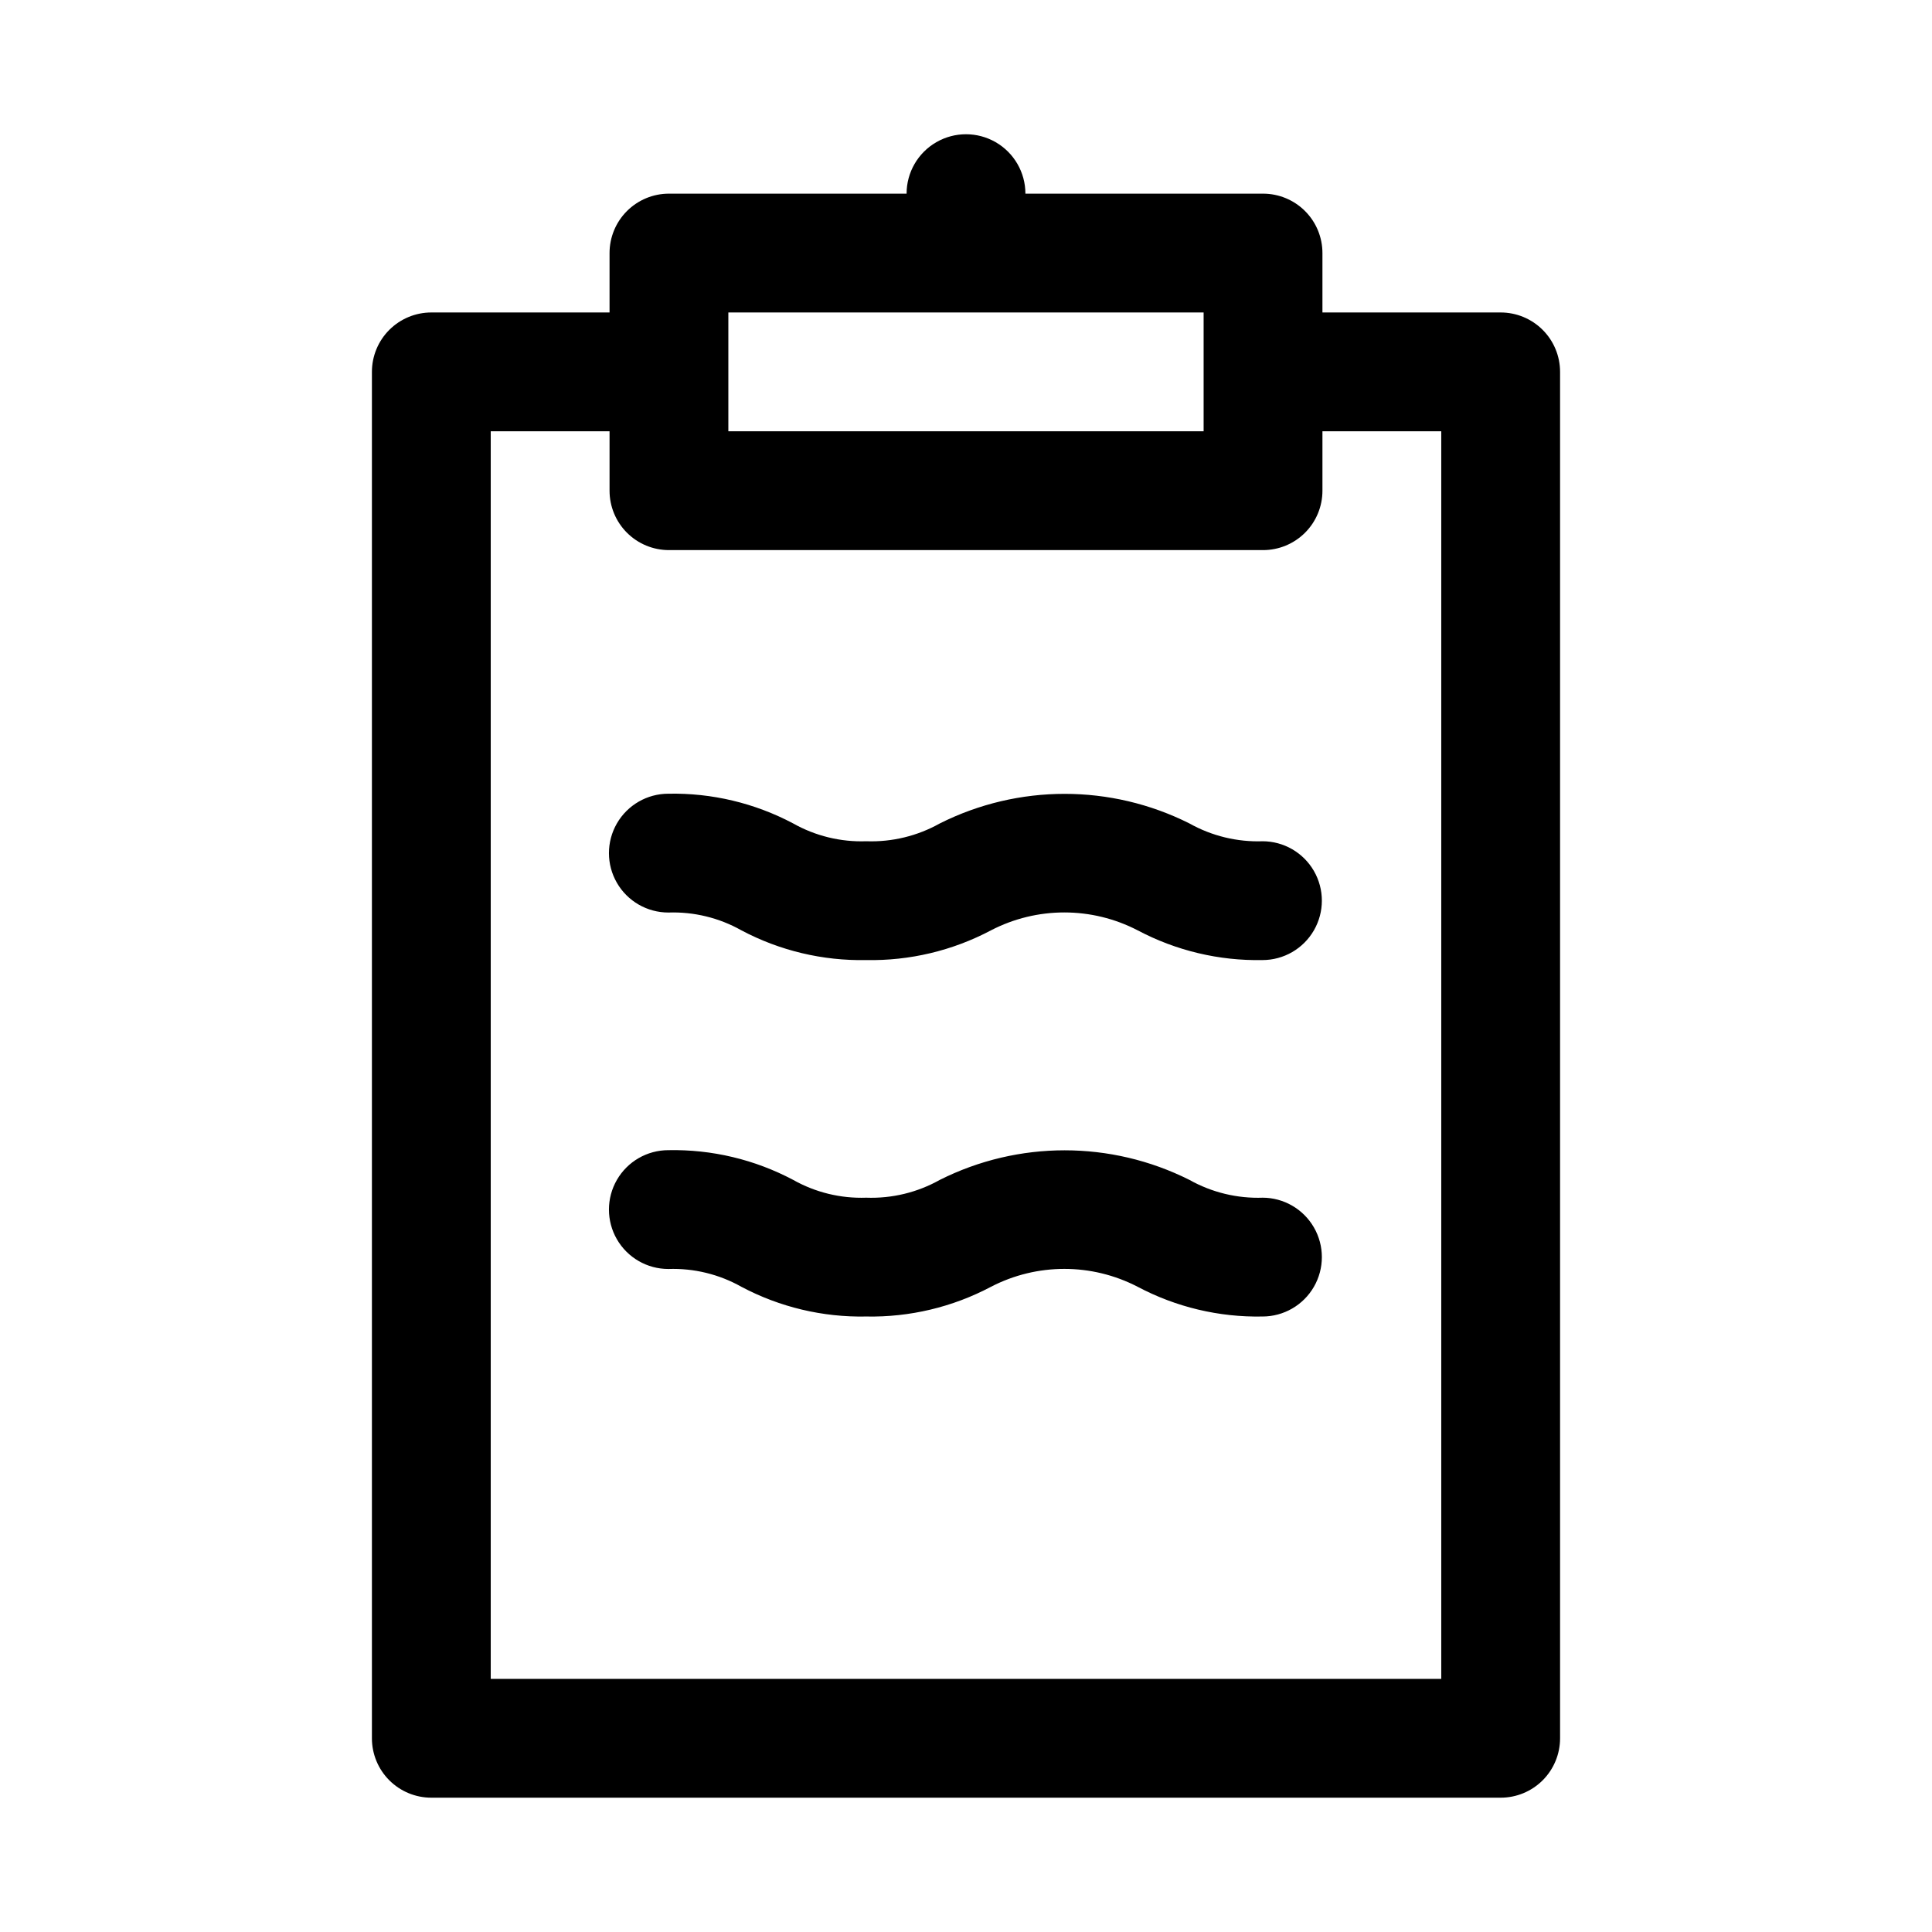
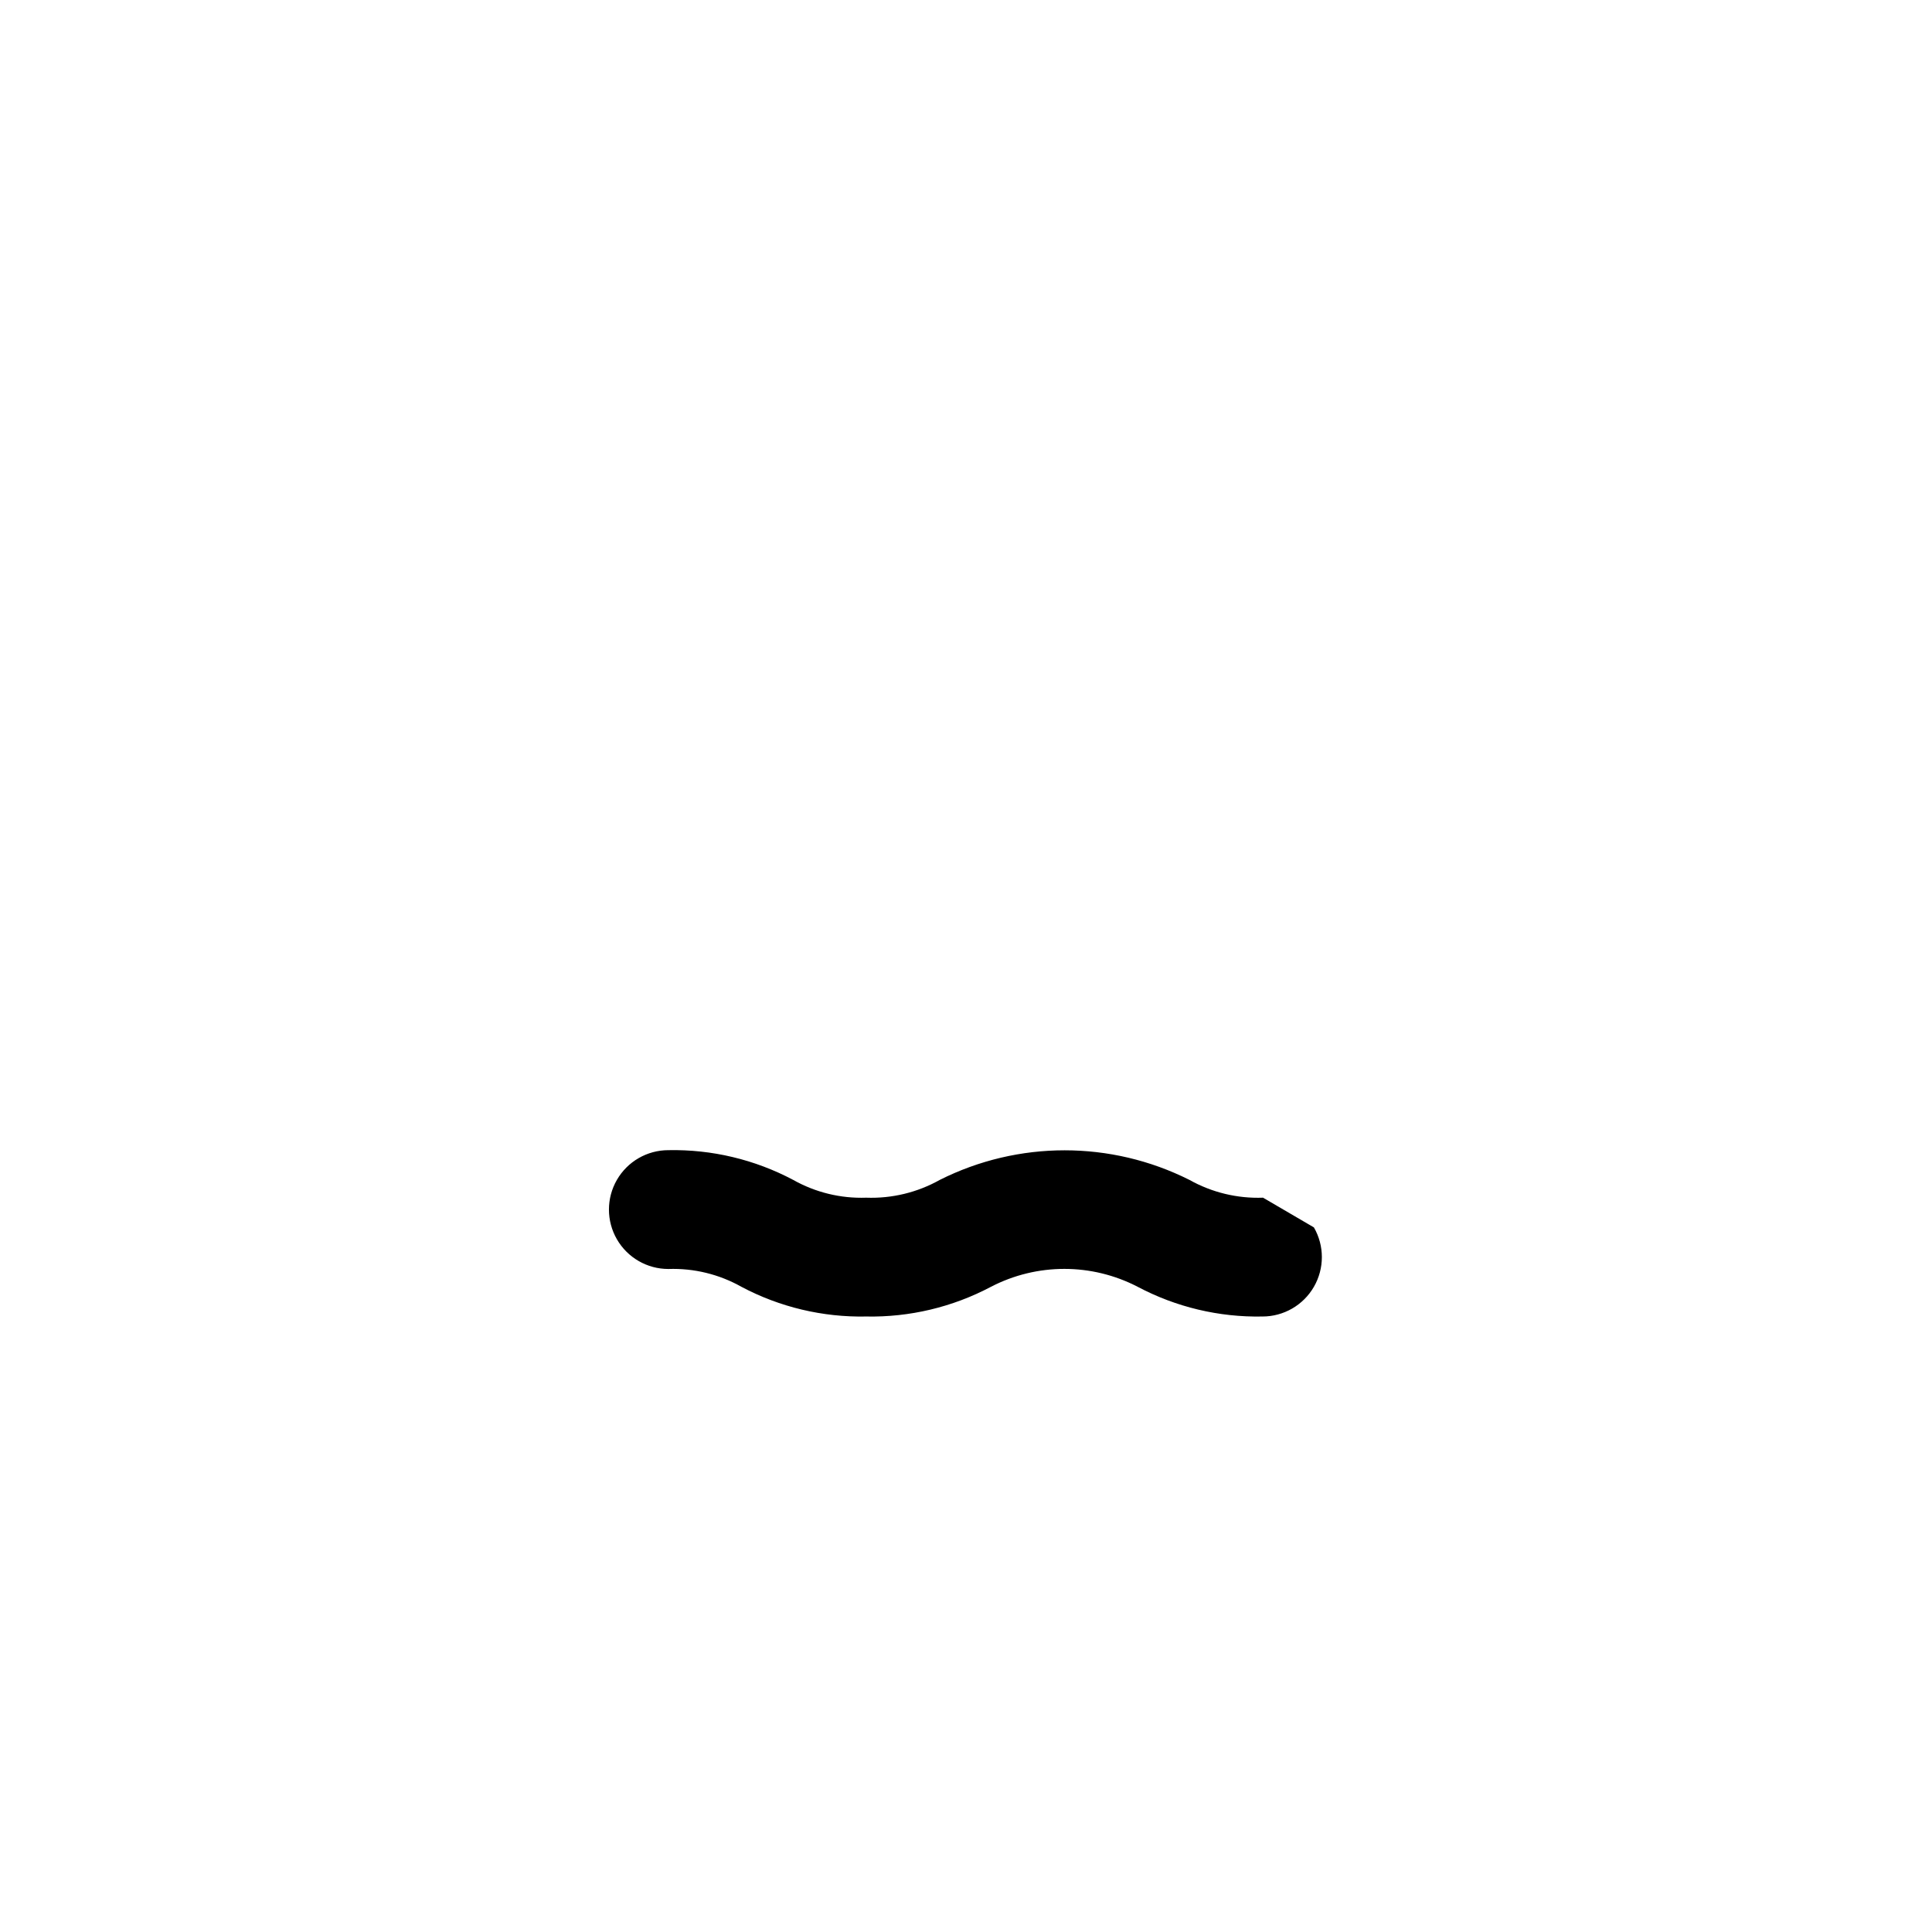
<svg xmlns="http://www.w3.org/2000/svg" fill="#000000" width="800px" height="800px" version="1.1" viewBox="144 144 512 512">
  <g>
-     <path d="m478.72 195.32h-62.977c0-5.625-3-10.82-7.871-13.633s-10.875-2.812-15.746 0-7.871 8.008-7.871 13.633h-62.977c-4.176 0-8.18 1.66-11.133 4.613s-4.609 6.957-4.609 11.133v15.742h-47.234c-4.176 0-8.18 1.66-11.133 4.613s-4.609 6.957-4.609 11.133v362.11c0 4.176 1.656 8.18 4.609 11.133 2.953 2.953 6.957 4.609 11.133 4.609h283.39c4.176 0 8.18-1.656 11.133-4.609 2.953-2.953 4.609-6.957 4.609-11.133v-362.11c0-4.176-1.656-8.18-4.609-11.133s-6.957-4.613-11.133-4.613h-47.234v-15.742c0-4.176-1.656-8.18-4.609-11.133-2.953-2.953-6.957-4.613-11.133-4.613zm-141.7 31.488h125.95v31.488h-125.95zm188.93 31.488v330.62h-251.9v-330.62h31.488v15.746c0 4.176 1.656 8.18 4.609 11.133 2.953 2.953 6.957 4.609 11.133 4.609h157.44c4.176 0 8.18-1.656 11.133-4.609 2.953-2.953 4.609-6.957 4.609-11.133v-15.746z" />
-     <path d="m478.72 366.94c-6.816 0.246-13.57-1.387-19.523-4.727-20.805-10.445-45.32-10.445-66.125 0-5.949 3.34-12.703 4.973-19.523 4.727-6.766 0.234-13.465-1.402-19.363-4.727-10.172-5.391-21.551-8.102-33.062-7.871-5.625 0-10.824 3-13.637 7.871-2.812 4.875-2.812 10.875 0 15.746 2.812 4.871 8.012 7.871 13.637 7.871 6.766-0.234 13.465 1.398 19.363 4.723 10.172 5.394 21.555 8.102 33.062 7.875 11.512 0.223 22.891-2.488 33.062-7.875 12.191-6.328 26.699-6.328 38.891 0 10.172 5.387 21.551 8.098 33.062 7.875 5.625 0 10.82-3.004 13.633-7.875 2.812-4.871 2.812-10.871 0-15.742s-8.008-7.871-13.633-7.871z" />
-     <path d="m478.72 461.4c-6.816 0.25-13.57-1.383-19.523-4.723-20.805-10.445-45.32-10.445-66.125 0-5.949 3.34-12.703 4.973-19.523 4.723-6.766 0.238-13.465-1.398-19.363-4.723-10.172-5.391-21.551-8.102-33.062-7.871-5.625 0-10.824 3-13.637 7.871-2.812 4.871-2.812 10.875 0 15.746s8.012 7.871 13.637 7.871c6.766-0.234 13.465 1.398 19.363 4.723 10.172 5.394 21.555 8.102 33.062 7.871 11.512 0.227 22.891-2.484 33.062-7.871 12.191-6.328 26.699-6.328 38.891 0 10.172 5.387 21.551 8.098 33.062 7.871 5.625 0 10.82-3 13.633-7.871s2.812-10.871 0-15.742c-2.812-4.871-8.008-7.875-13.633-7.875z" />
+     <path d="m478.72 461.4c-6.816 0.25-13.57-1.383-19.523-4.723-20.805-10.445-45.32-10.445-66.125 0-5.949 3.34-12.703 4.973-19.523 4.723-6.766 0.238-13.465-1.398-19.363-4.723-10.172-5.391-21.551-8.102-33.062-7.871-5.625 0-10.824 3-13.637 7.871-2.812 4.871-2.812 10.875 0 15.746s8.012 7.871 13.637 7.871c6.766-0.234 13.465 1.398 19.363 4.723 10.172 5.394 21.555 8.102 33.062 7.871 11.512 0.227 22.891-2.484 33.062-7.871 12.191-6.328 26.699-6.328 38.891 0 10.172 5.387 21.551 8.098 33.062 7.871 5.625 0 10.82-3 13.633-7.871s2.812-10.871 0-15.742z" />
  </g>
</svg>